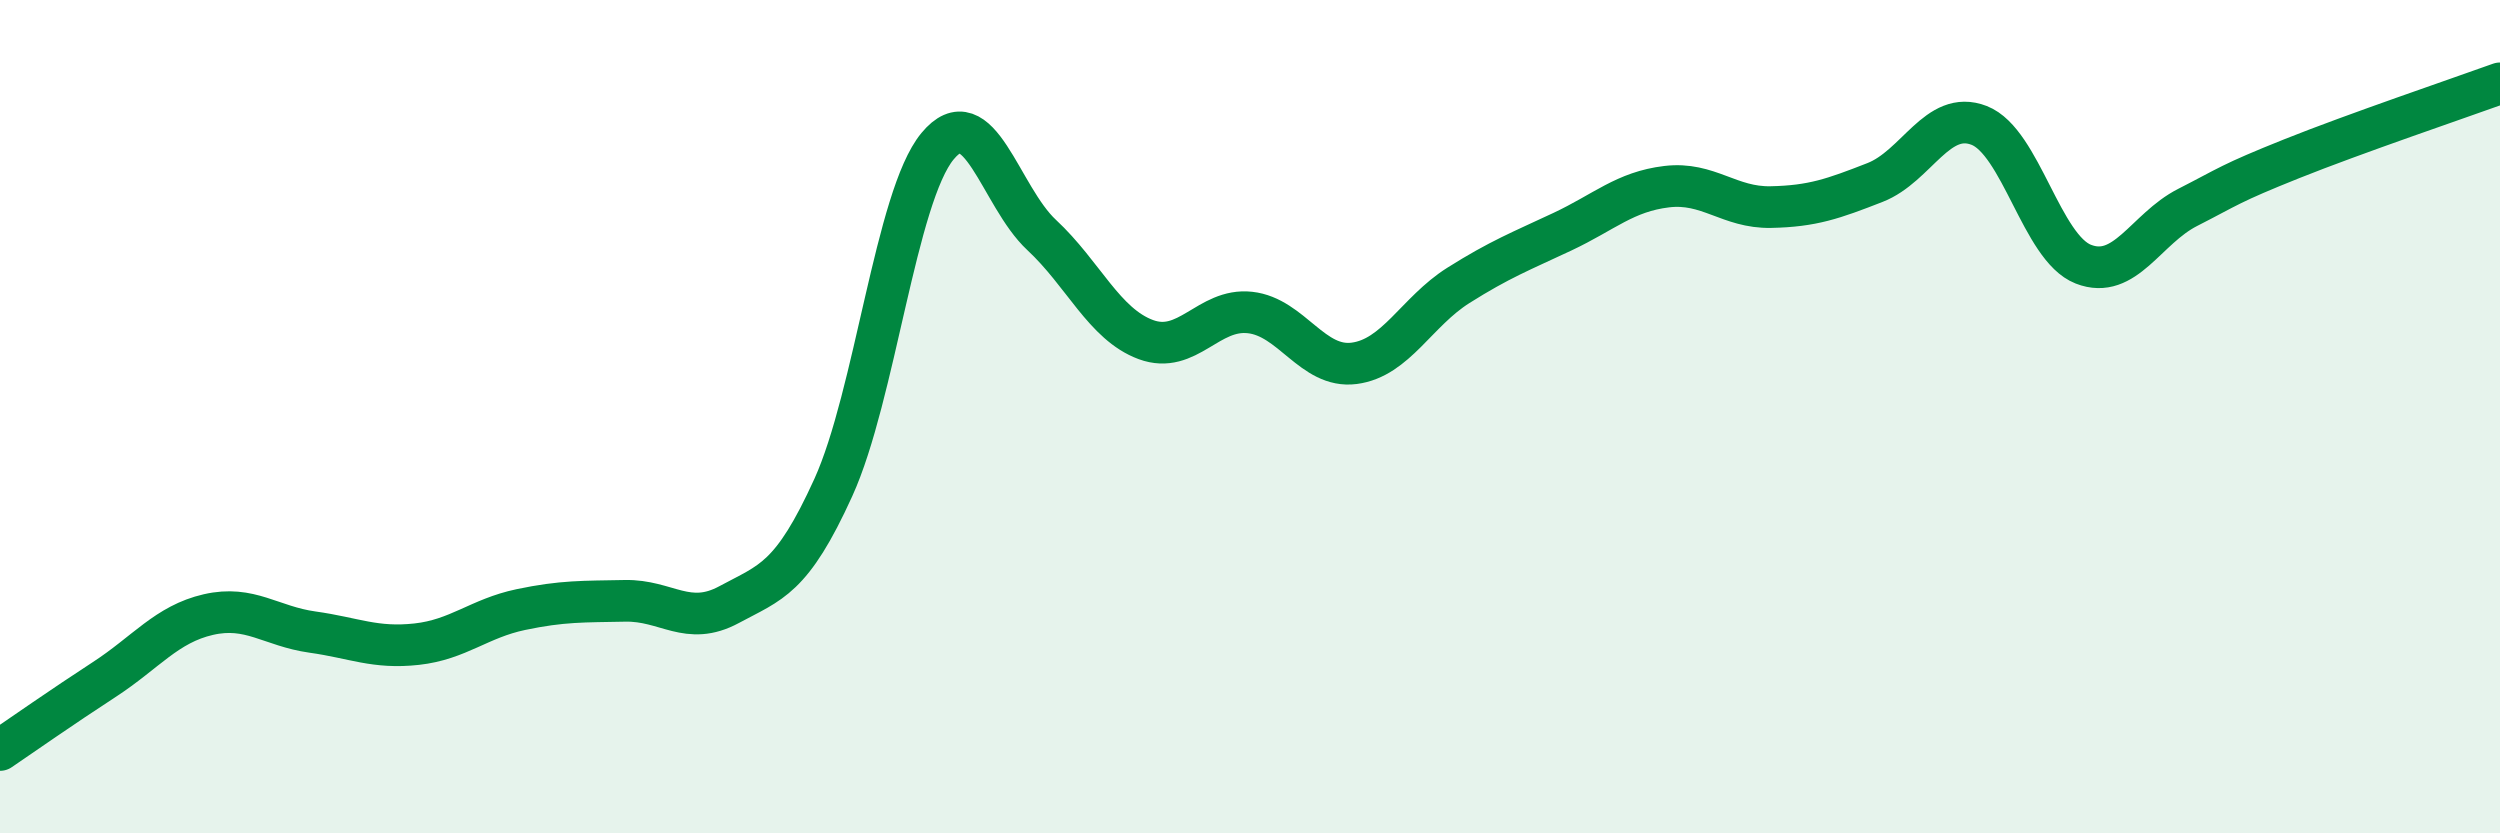
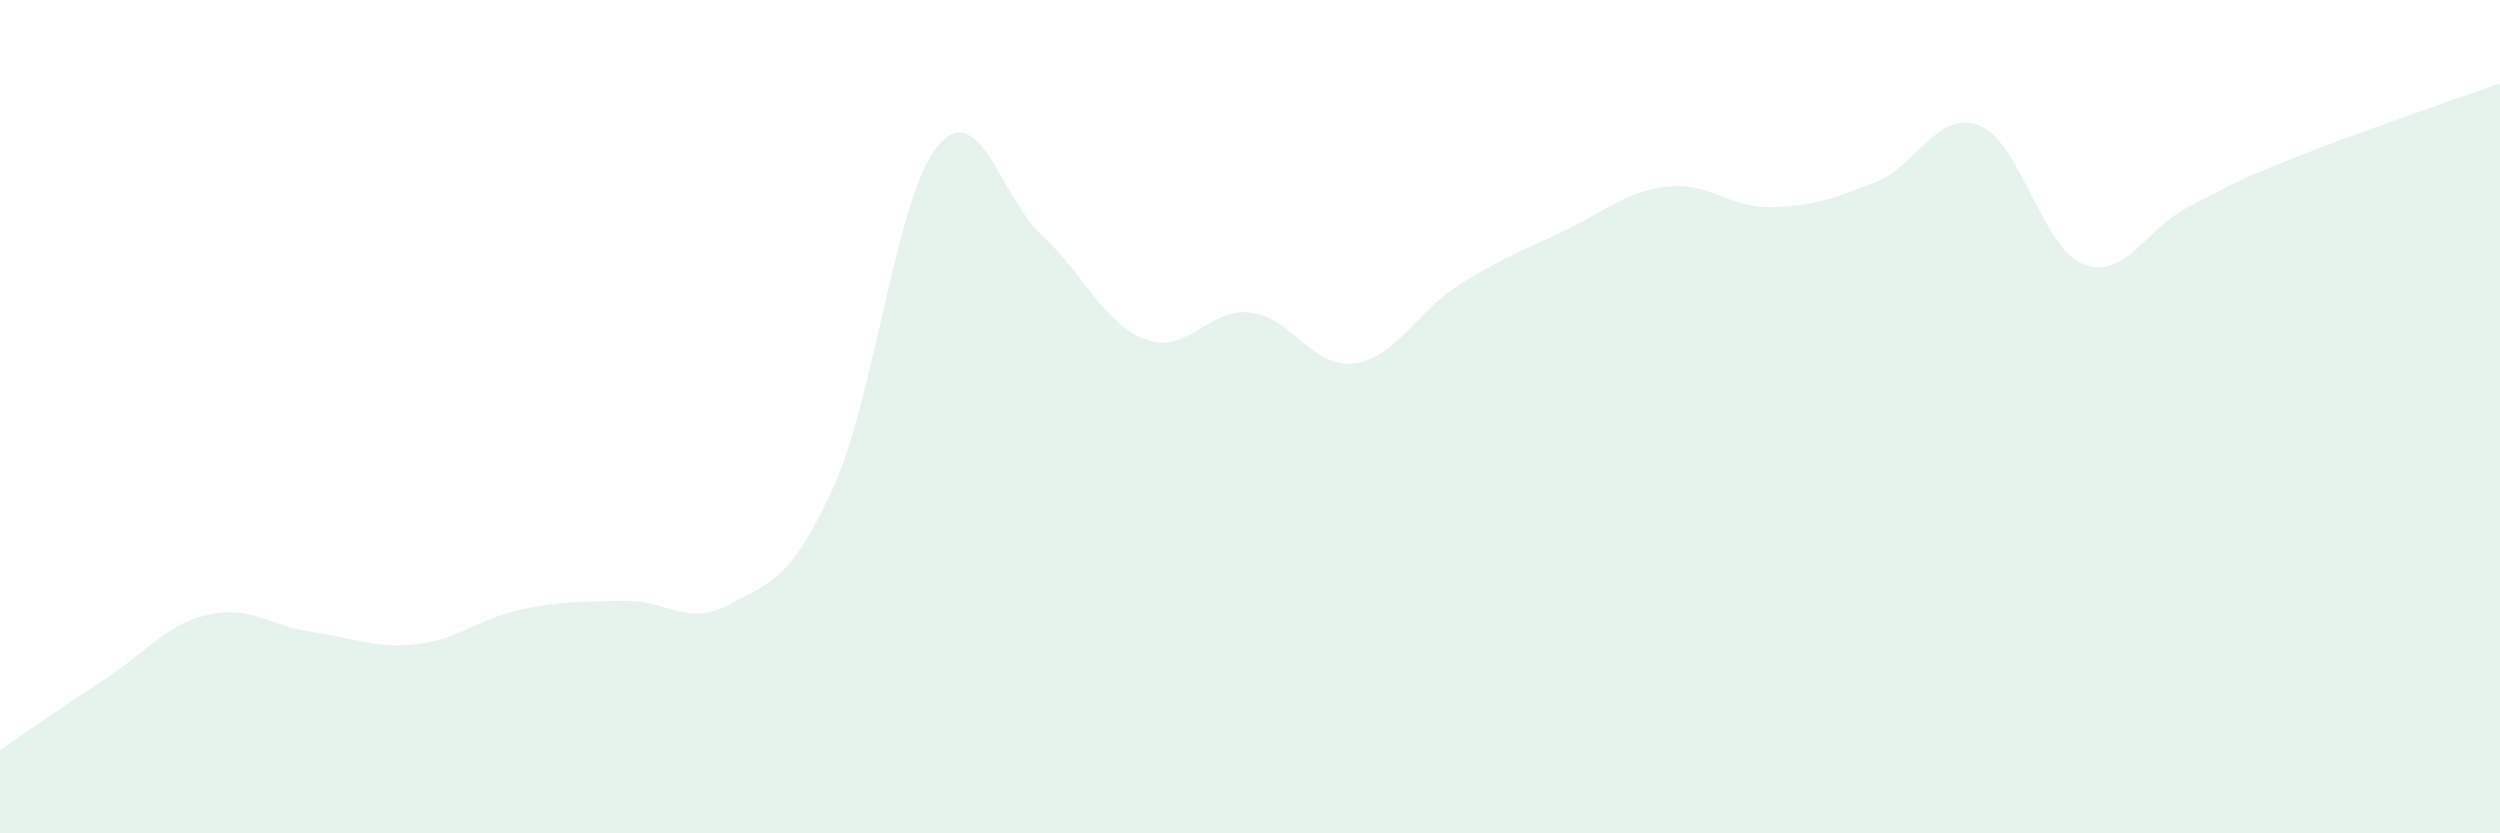
<svg xmlns="http://www.w3.org/2000/svg" width="60" height="20" viewBox="0 0 60 20">
  <path d="M 0,18 C 0.5,17.66 1.5,16.96 2.5,16.31 C 3.5,15.66 4,14.98 5,14.75 C 6,14.52 6.5,15.03 7.5,15.17 C 8.5,15.31 9,15.57 10,15.46 C 11,15.35 11.5,14.84 12.5,14.63 C 13.5,14.42 14,14.44 15,14.42 C 16,14.4 16.5,15.05 17.5,14.51 C 18.5,13.97 19,13.9 20,11.7 C 21,9.5 21.5,4.72 22.5,3.51 C 23.5,2.3 24,4.71 25,5.64 C 26,6.57 26.5,7.78 27.5,8.15 C 28.5,8.52 29,7.39 30,7.5 C 31,7.61 31.5,8.85 32.5,8.72 C 33.5,8.59 34,7.48 35,6.85 C 36,6.22 36.5,6.03 37.5,5.56 C 38.5,5.09 39,4.6 40,4.48 C 41,4.36 41.5,4.99 42.5,4.97 C 43.5,4.95 44,4.77 45,4.38 C 46,3.99 46.5,2.62 47.5,3.01 C 48.5,3.4 49,5.95 50,6.34 C 51,6.73 51.5,5.49 52.5,4.98 C 53.5,4.47 53.5,4.41 55,3.81 C 56.5,3.21 59,2.36 60,2L60 20L0 20Z" fill="#008740" opacity="0.1" stroke-linecap="round" stroke-linejoin="round" />
-   <path d="M 0,18 C 0.5,17.66 1.5,16.96 2.5,16.31 C 3.5,15.66 4,14.98 5,14.75 C 6,14.52 6.5,15.03 7.5,15.17 C 8.5,15.31 9,15.57 10,15.46 C 11,15.35 11.5,14.84 12.5,14.63 C 13.5,14.42 14,14.44 15,14.42 C 16,14.4 16.5,15.05 17.5,14.51 C 18.5,13.97 19,13.9 20,11.7 C 21,9.5 21.5,4.72 22.5,3.51 C 23.5,2.3 24,4.71 25,5.64 C 26,6.57 26.5,7.78 27.5,8.15 C 28.5,8.52 29,7.39 30,7.5 C 31,7.61 31.5,8.85 32.5,8.72 C 33.5,8.59 34,7.48 35,6.85 C 36,6.22 36.5,6.03 37.5,5.56 C 38.5,5.09 39,4.6 40,4.48 C 41,4.36 41.5,4.99 42.5,4.97 C 43.5,4.95 44,4.77 45,4.38 C 46,3.99 46.5,2.62 47.5,3.01 C 48.5,3.4 49,5.95 50,6.34 C 51,6.73 51.5,5.49 52.5,4.98 C 53.5,4.47 53.5,4.41 55,3.81 C 56.5,3.21 59,2.36 60,2" stroke="#008740" stroke-width="1" fill="none" stroke-linecap="round" stroke-linejoin="round" />
</svg>